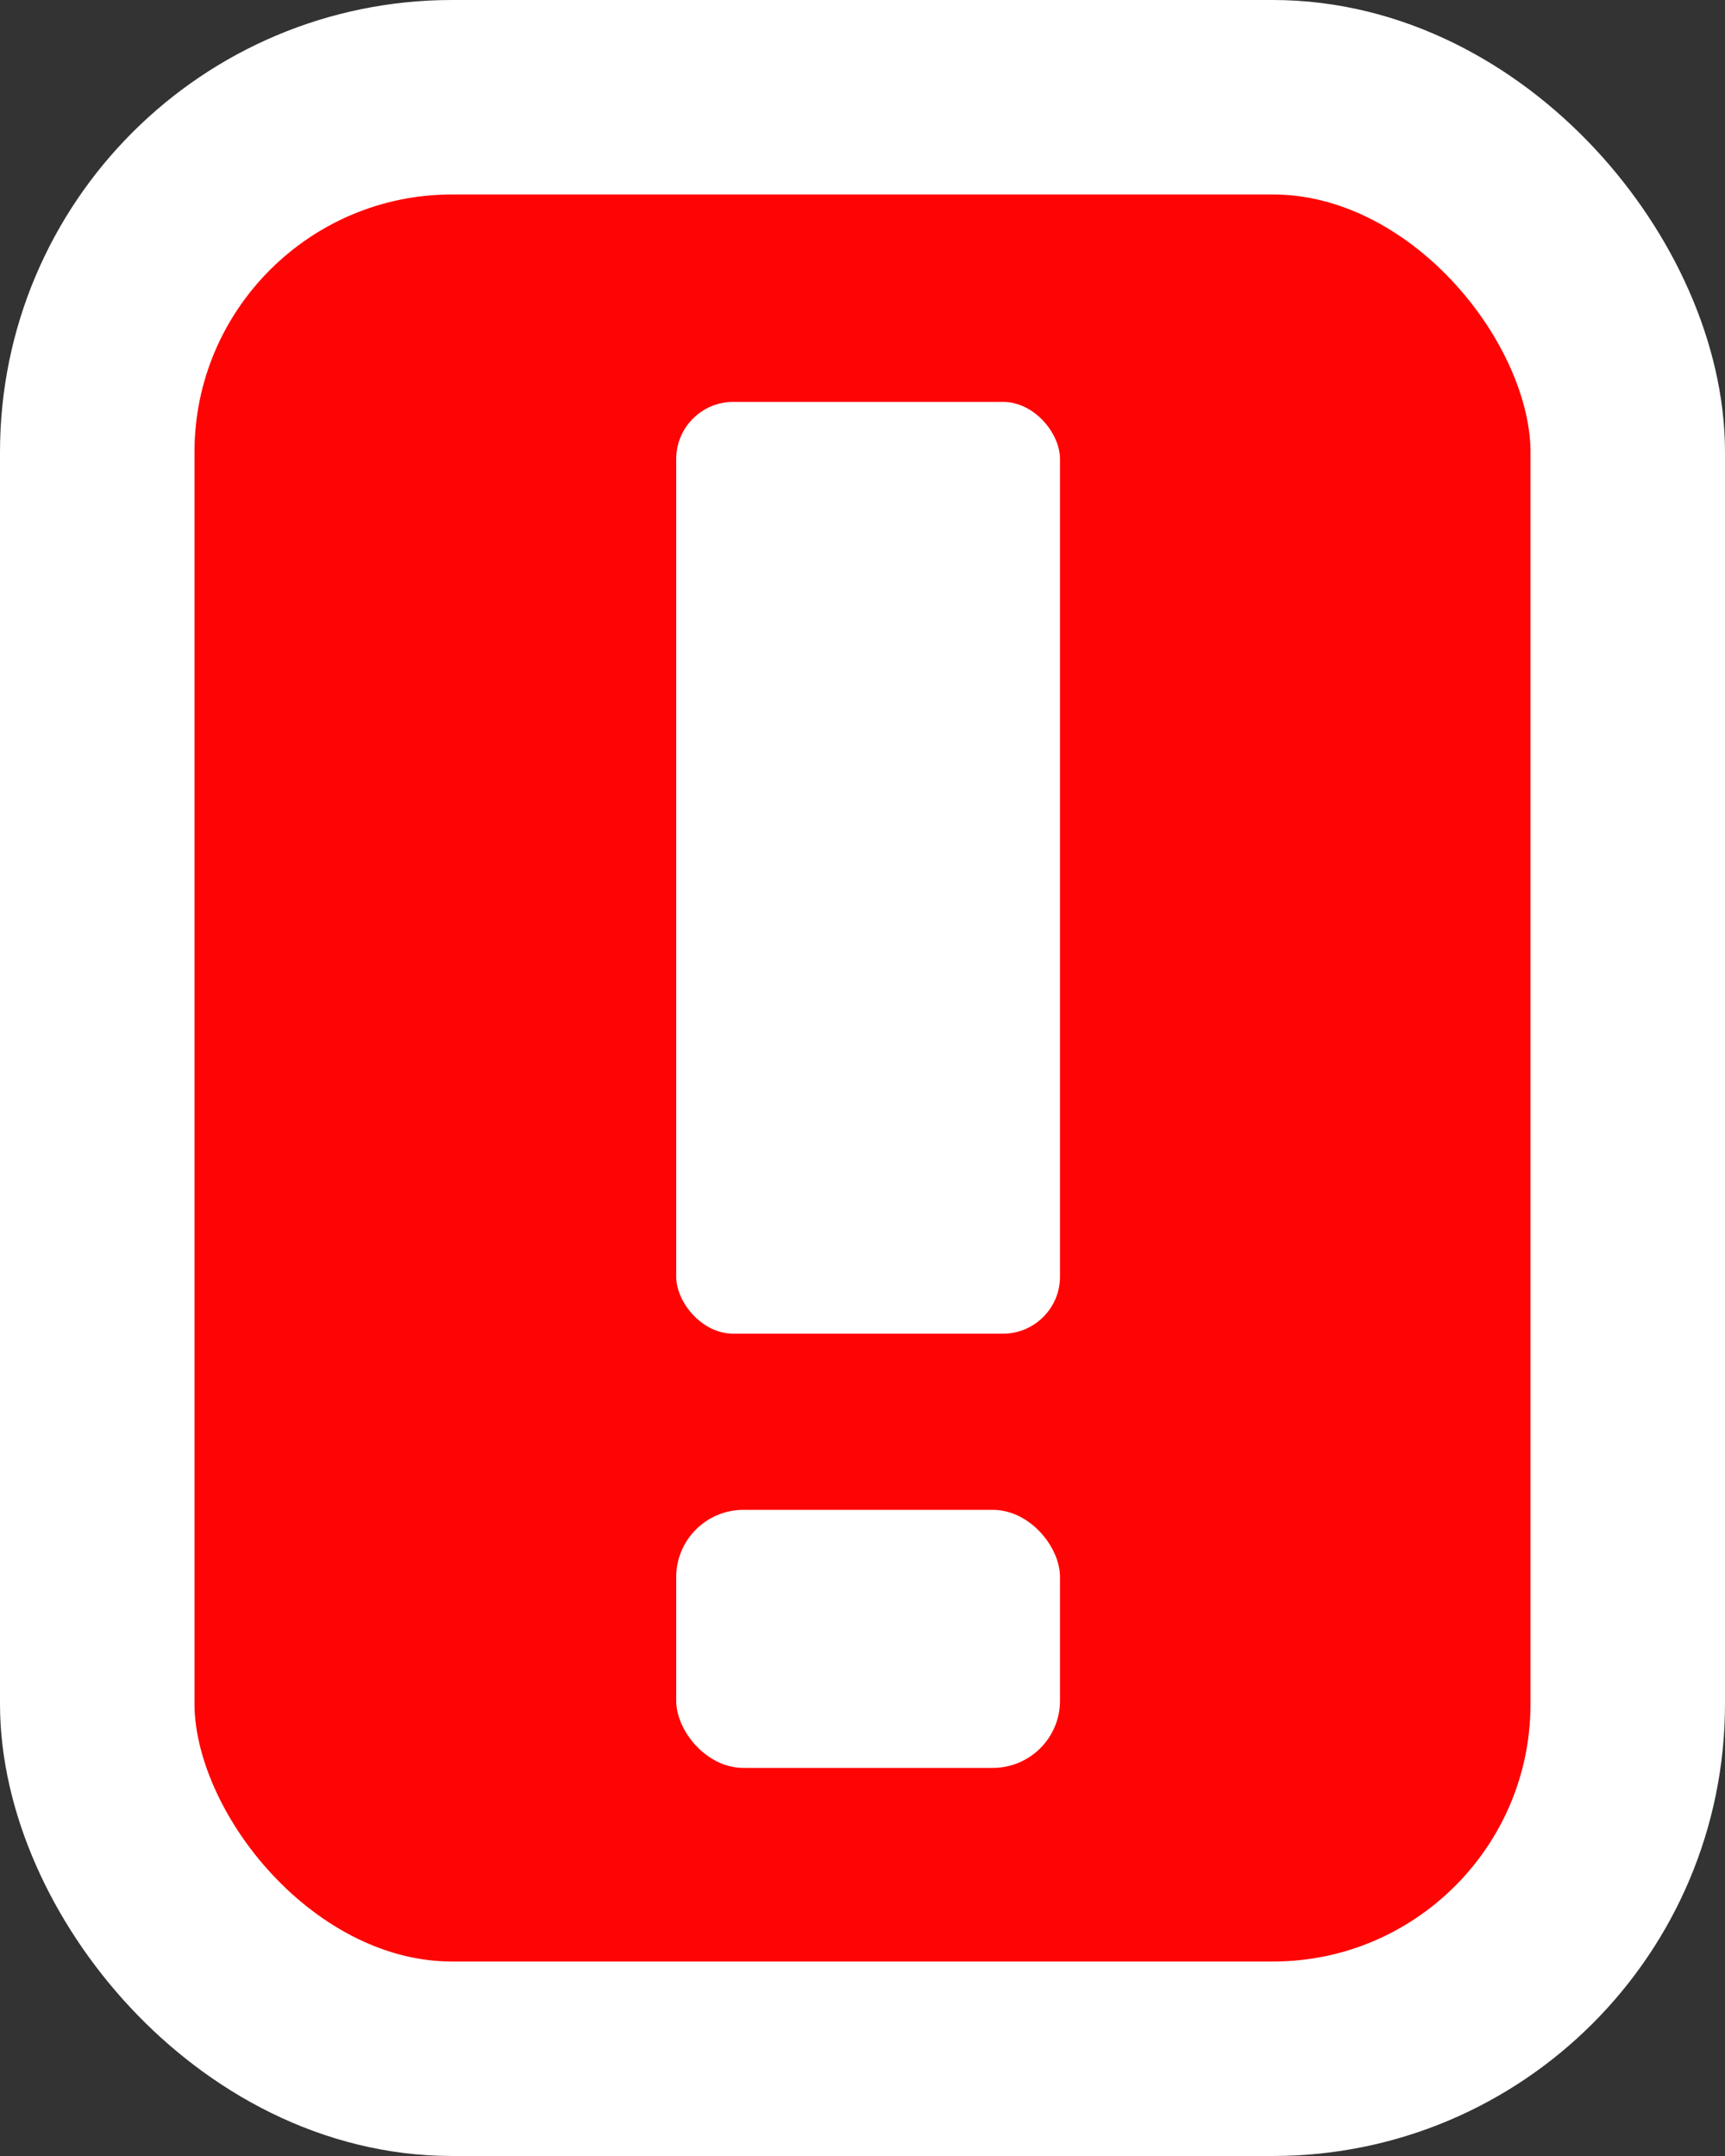
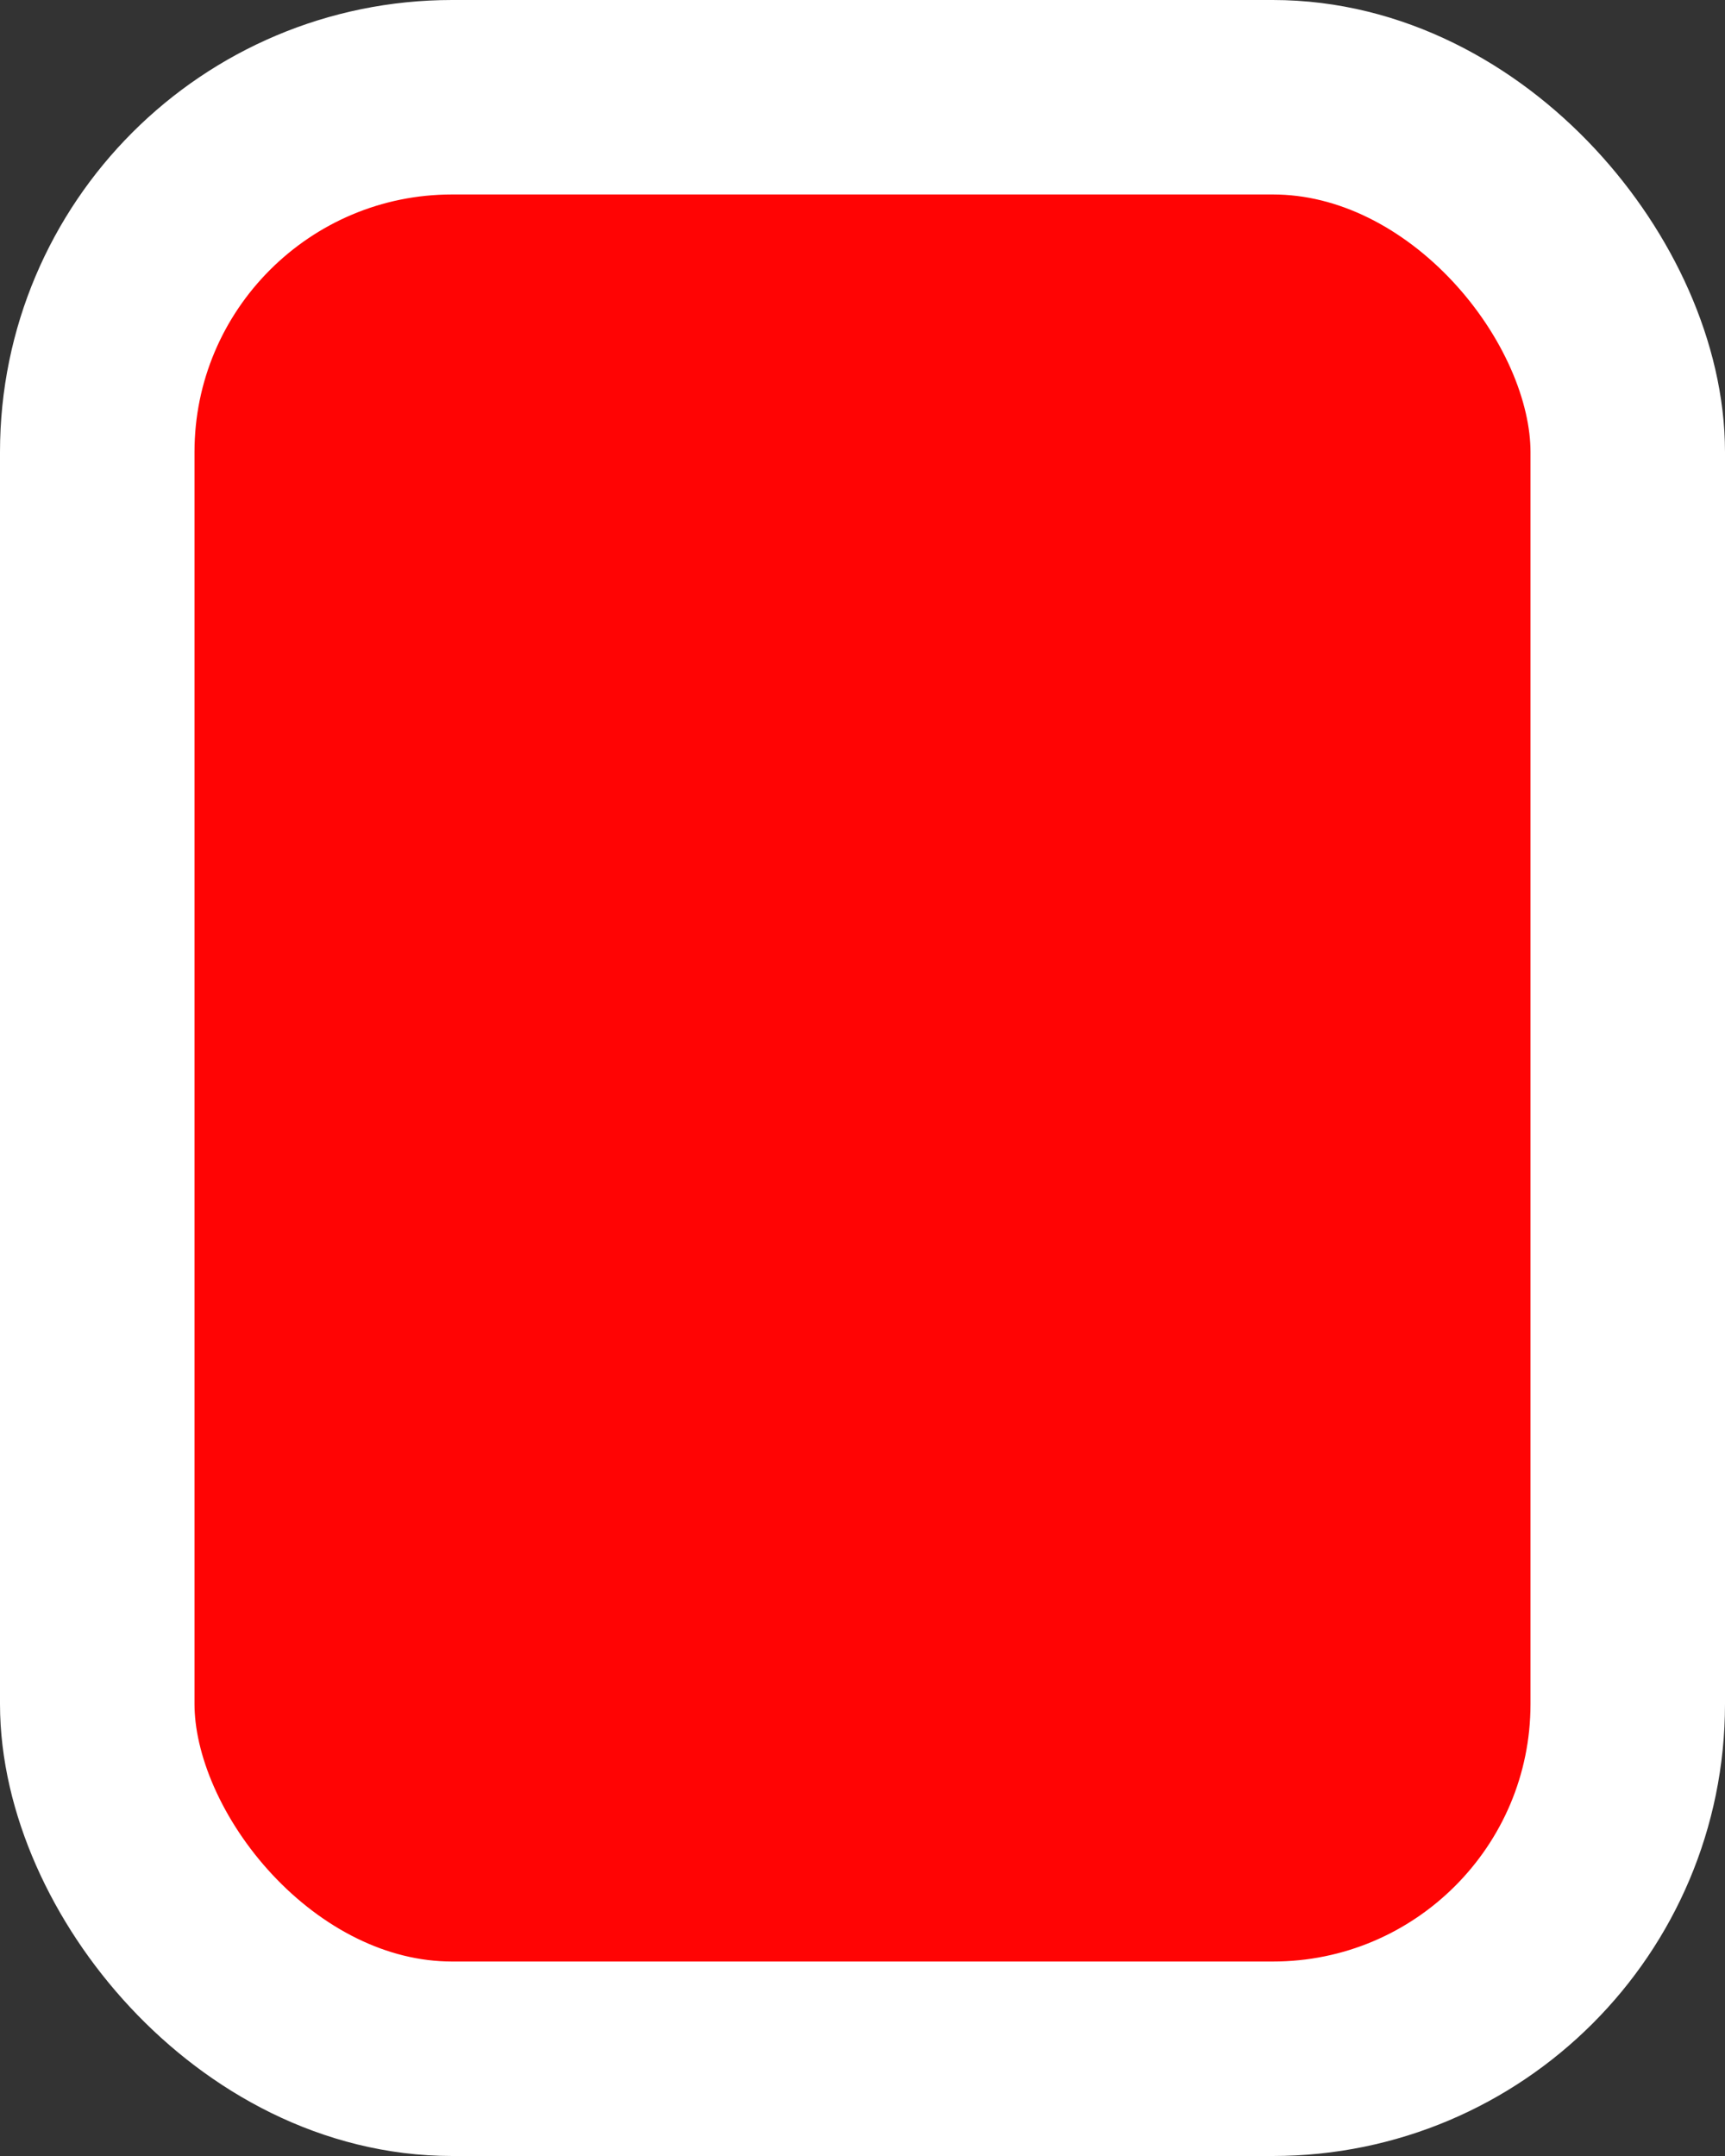
<svg xmlns="http://www.w3.org/2000/svg" xmlns:ns1="http://sodipodi.sourceforge.net/DTD/sodipodi-0.dtd" xmlns:ns2="http://www.inkscape.org/namespaces/inkscape" version="1.1" id="svg2" width="8" height="10" viewBox="0 0 8 10" ns1:docname="bite_small.svg" ns2:version="0.92.2 (5c3e80d, 2017-08-06)">
  <rect x="0" y="0" width="8" height="10" fill="#333333" stroke="none" />
  <defs id="defs6" />
  <ns1:namedview pagecolor="#ffffff" bordercolor="#666666" borderopacity="1" objecttolerance="10" gridtolerance="10" guidetolerance="10" ns2:pageopacity="0" ns2:pageshadow="2" ns2:window-width="1117" ns2:window-height="924" id="namedview4" showgrid="false" ns2:measure-start="3.89508,9.01861" ns2:measure-end="3.74527,0.868902" ns2:zoom="33.37544" ns2:cx="4.0539475" ns2:cy="5.0844751" ns2:window-x="656" ns2:window-y="77" ns2:window-maximized="0" ns2:current-layer="layer1" />
  <g ns2:groupmode="layer" id="layer1" ns2:label="back" style="display:inline">
    <rect style="fill:#ff0404;fill-opacity:1;stroke:#ffffff;stroke-width:0.902;stroke-linejoin:round;stroke-miterlimit:4;stroke-dasharray:none;stroke-opacity:1" id="rect818" width="7.098" height="9.098" x="0.451" y="0.451" ry="1.646" />
-     <rect style="fill:#ffffff;fill-opacity:1;stroke:none;stroke-width:0.677;stroke-linejoin:round;stroke-miterlimit:4;stroke-dasharray:none;stroke-opacity:1" id="rect822" width="1.78" height="4.322" x="3.136" y="1.864" ry="0.265" />
-     <rect style="fill:#ffffff;fill-opacity:1;stroke:none;stroke-width:1.233;stroke-linejoin:round;stroke-miterlimit:4;stroke-dasharray:none;stroke-opacity:1" id="rect824" width="1.78" height="1.197" x="3.136" y="7.003" ry="0.312" />
  </g>
</svg>